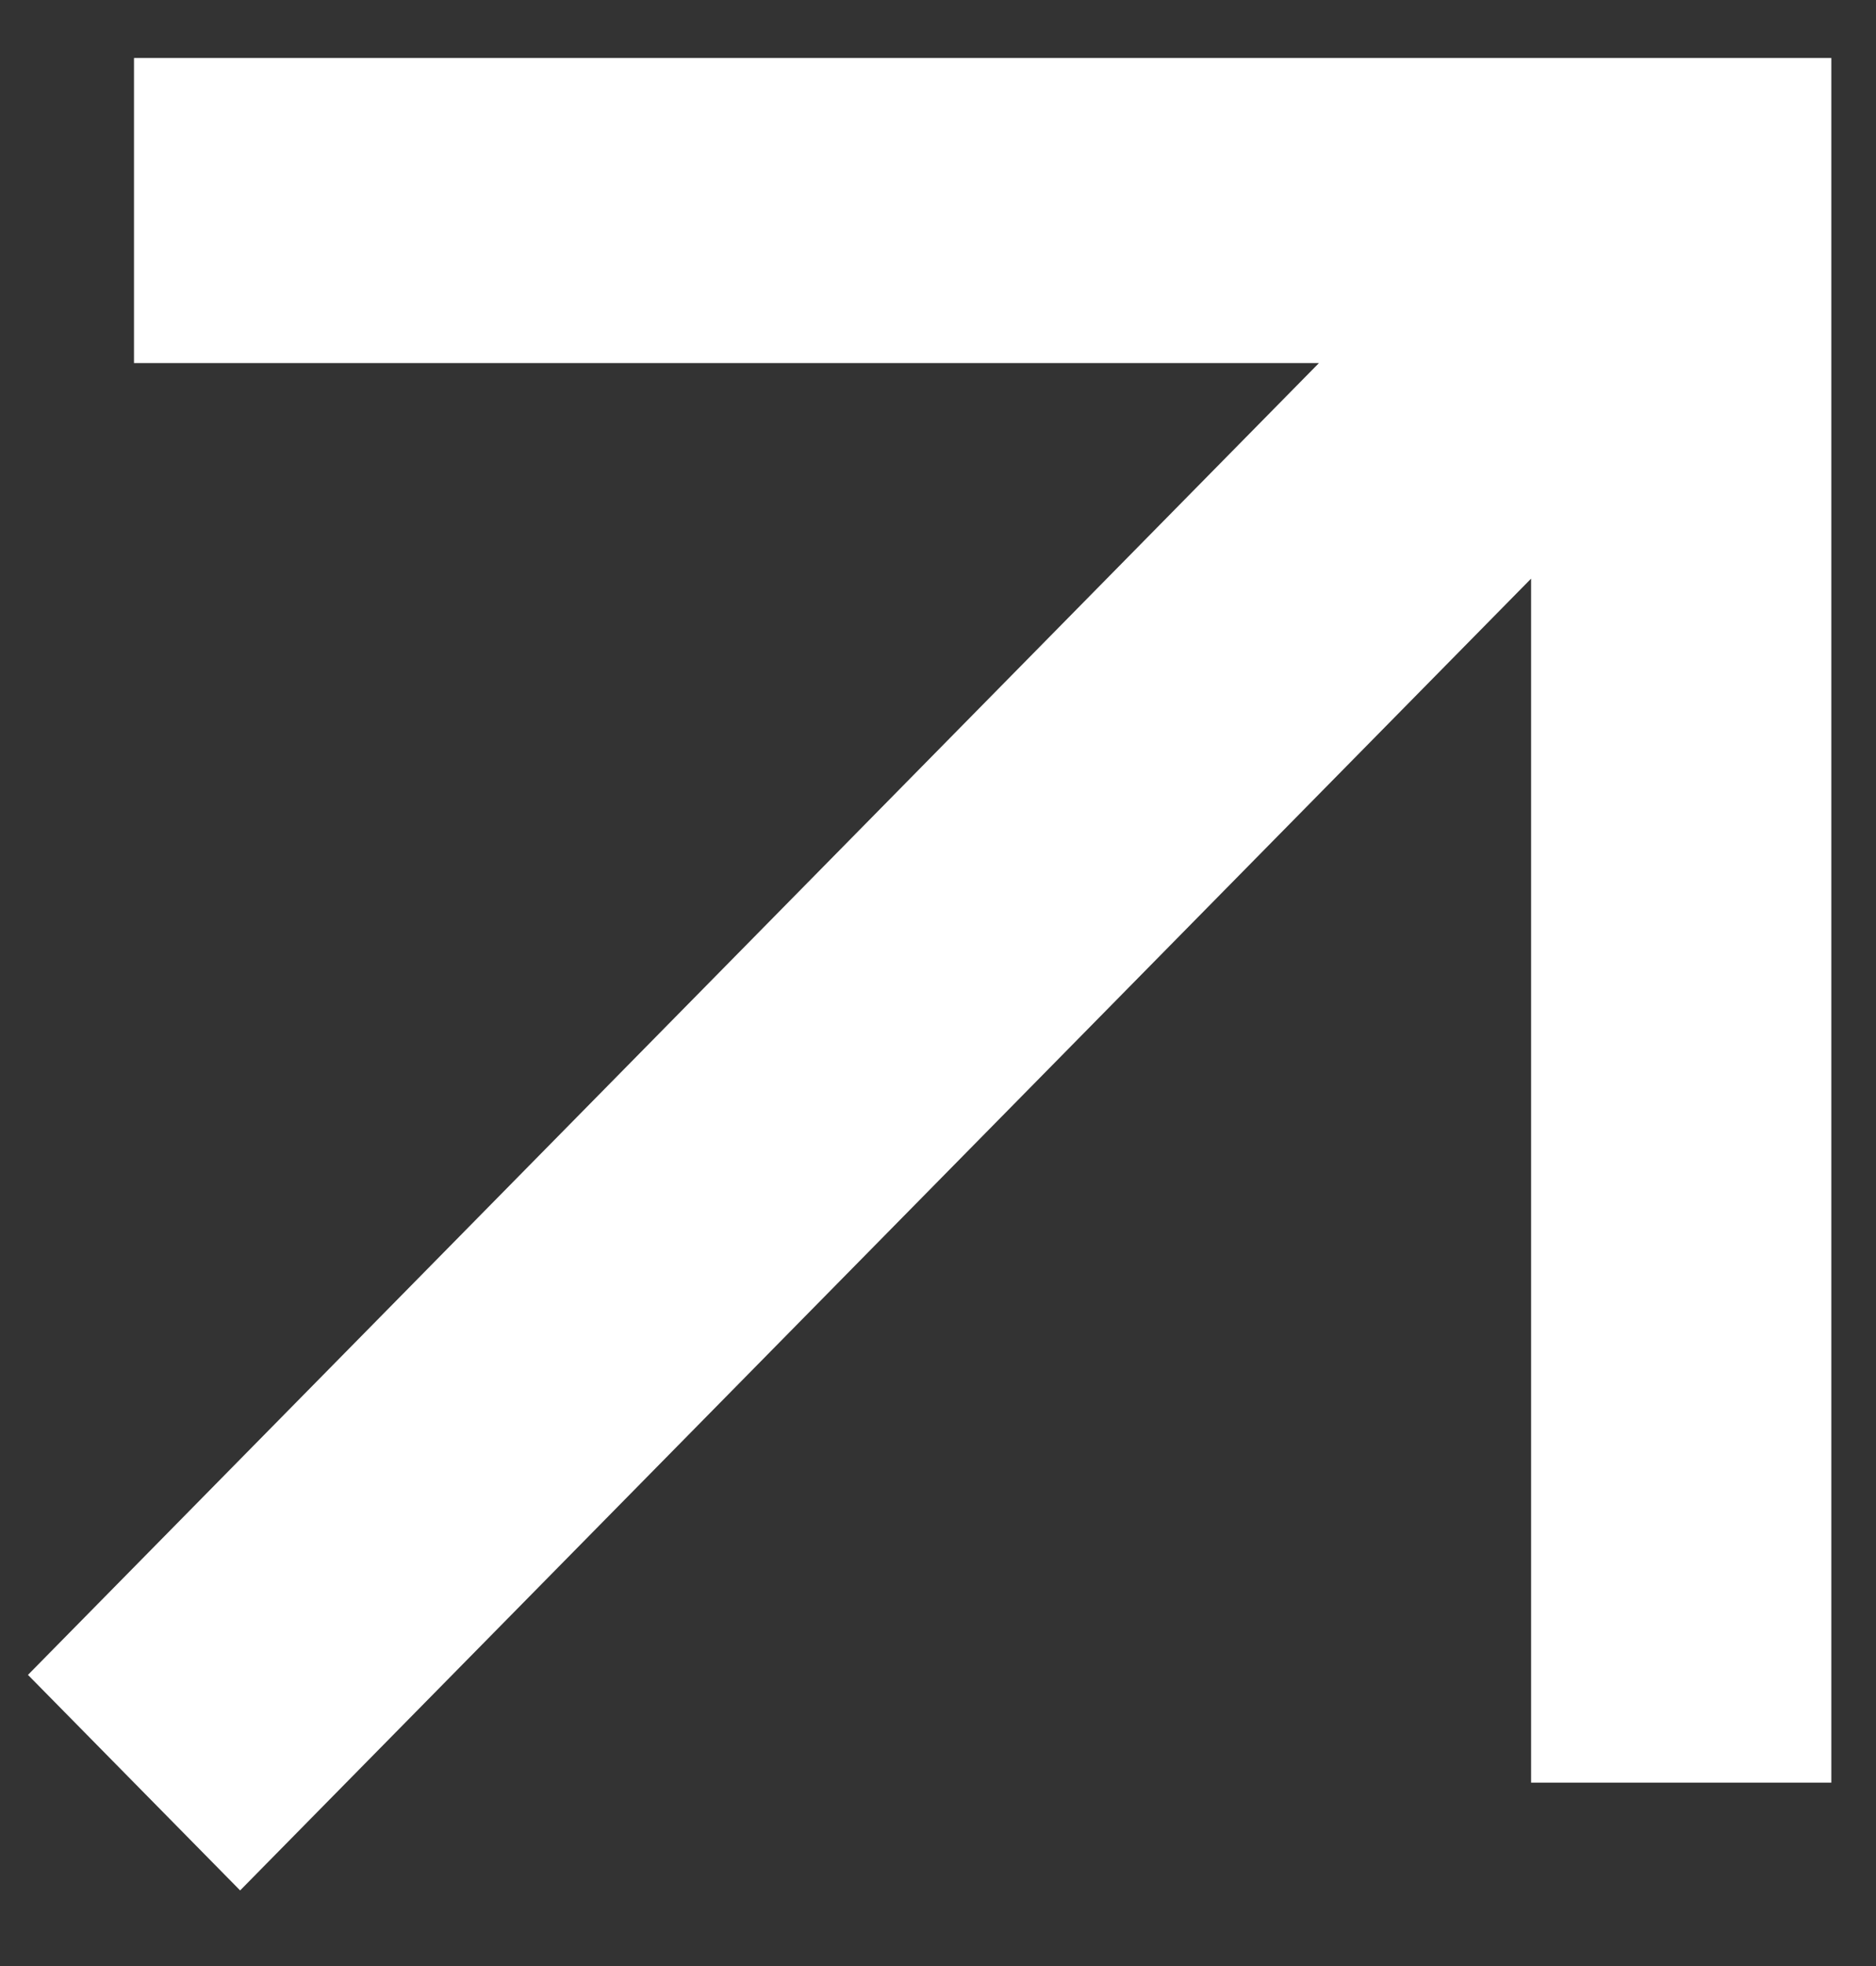
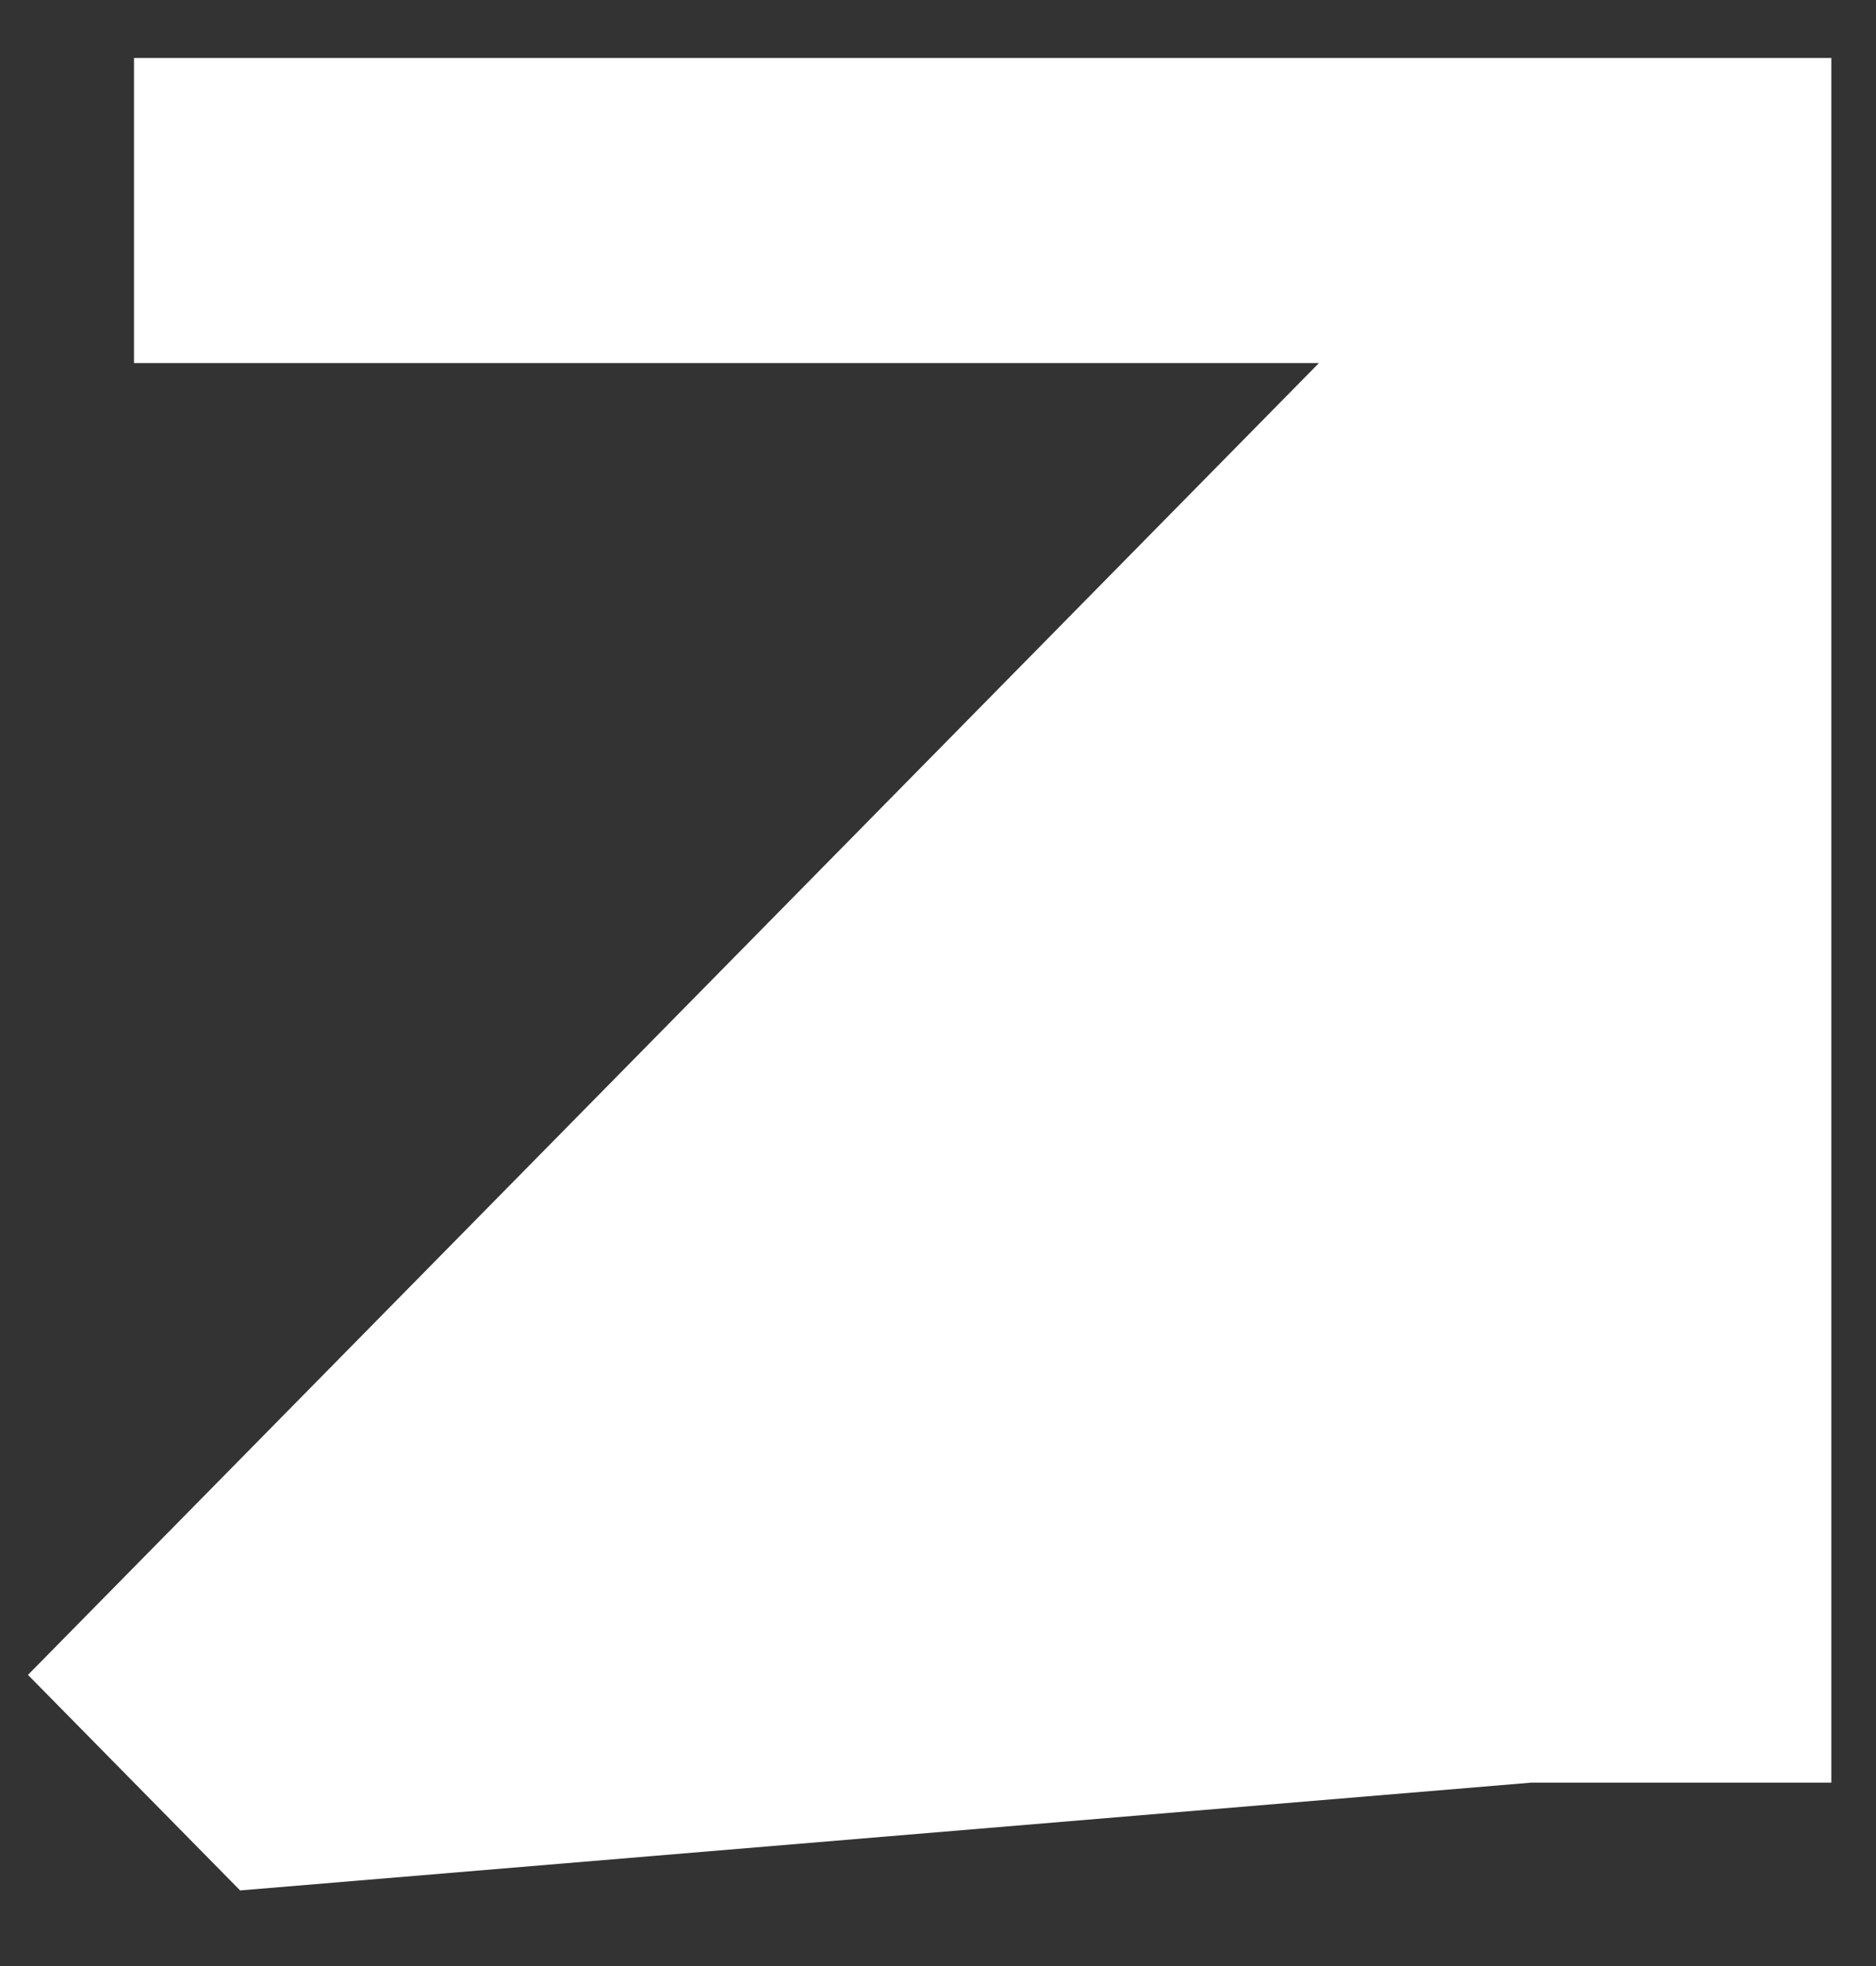
<svg xmlns="http://www.w3.org/2000/svg" width="21" height="22" viewBox="0 0 21 22" fill="none">
  <rect x="0" y="0" width="21" height="22" fill="#333333" stroke="none" />
-   <path d="M1.5 0.649L1.5 4.063L14.764 4.063L0.313 18.742L2.688 21.154L17.139 6.475L17.139 19.948L20.5 19.948V0.649H1.5Z" fill="white" />
+   <path d="M1.5 0.649L1.5 4.063L14.764 4.063L0.313 18.742L2.688 21.154L17.139 19.948L20.5 19.948V0.649H1.5Z" fill="white" />
</svg>